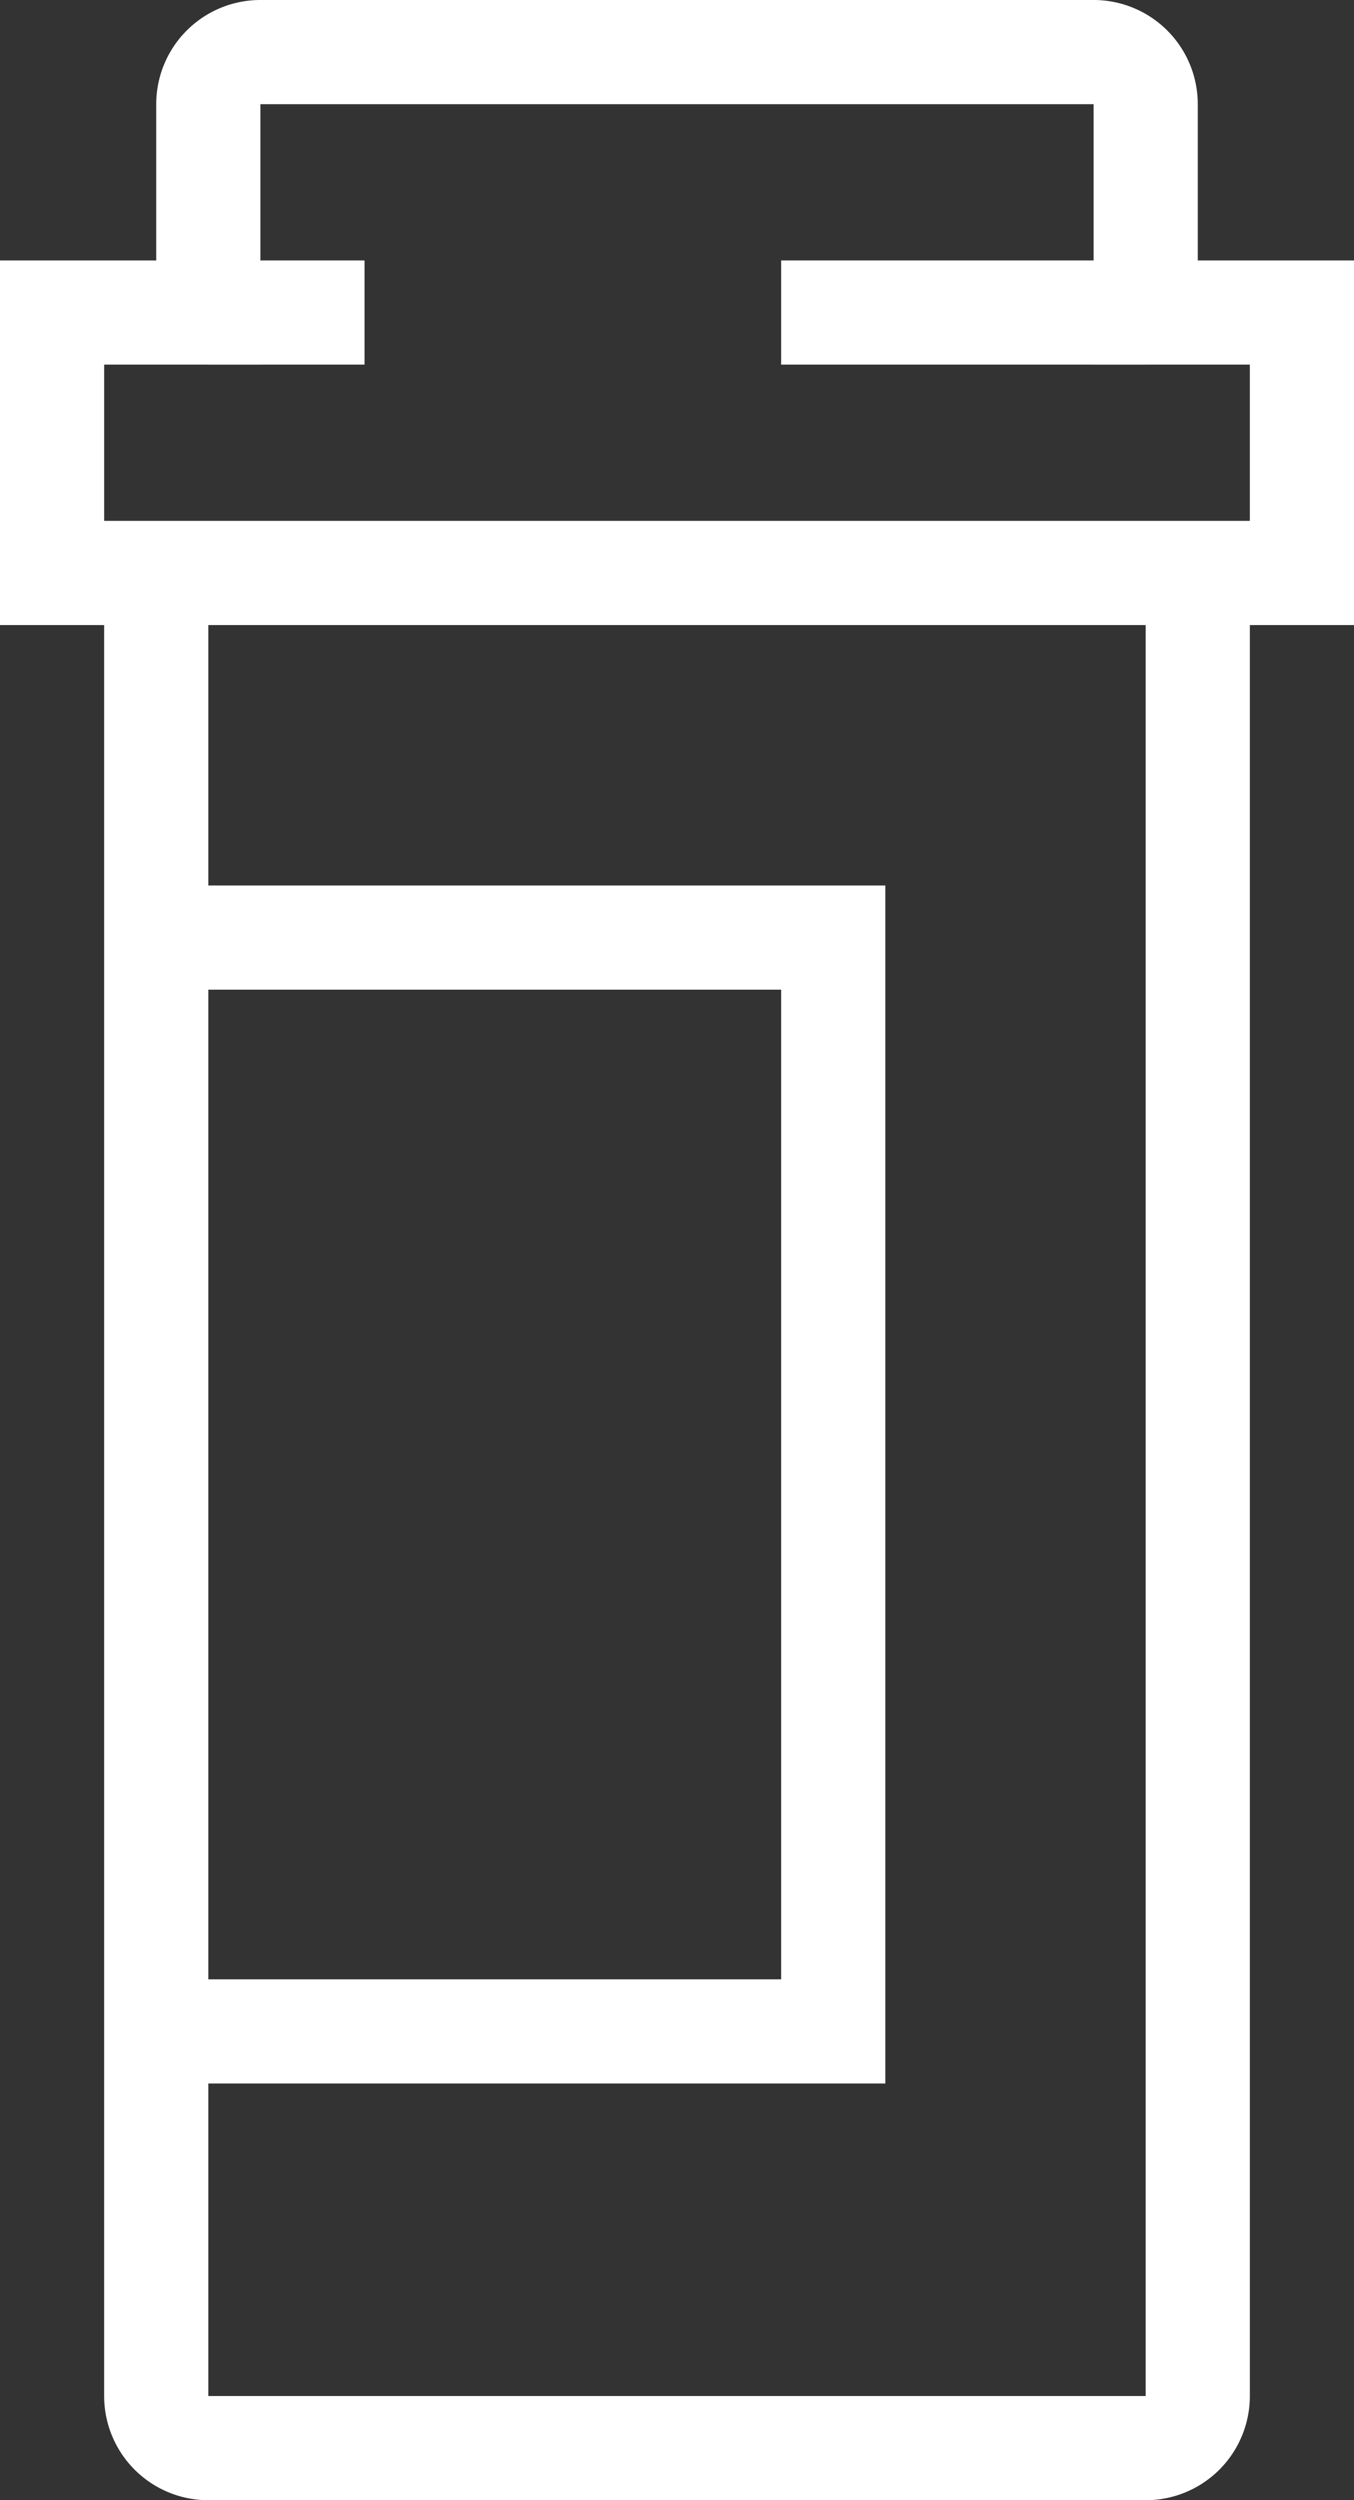
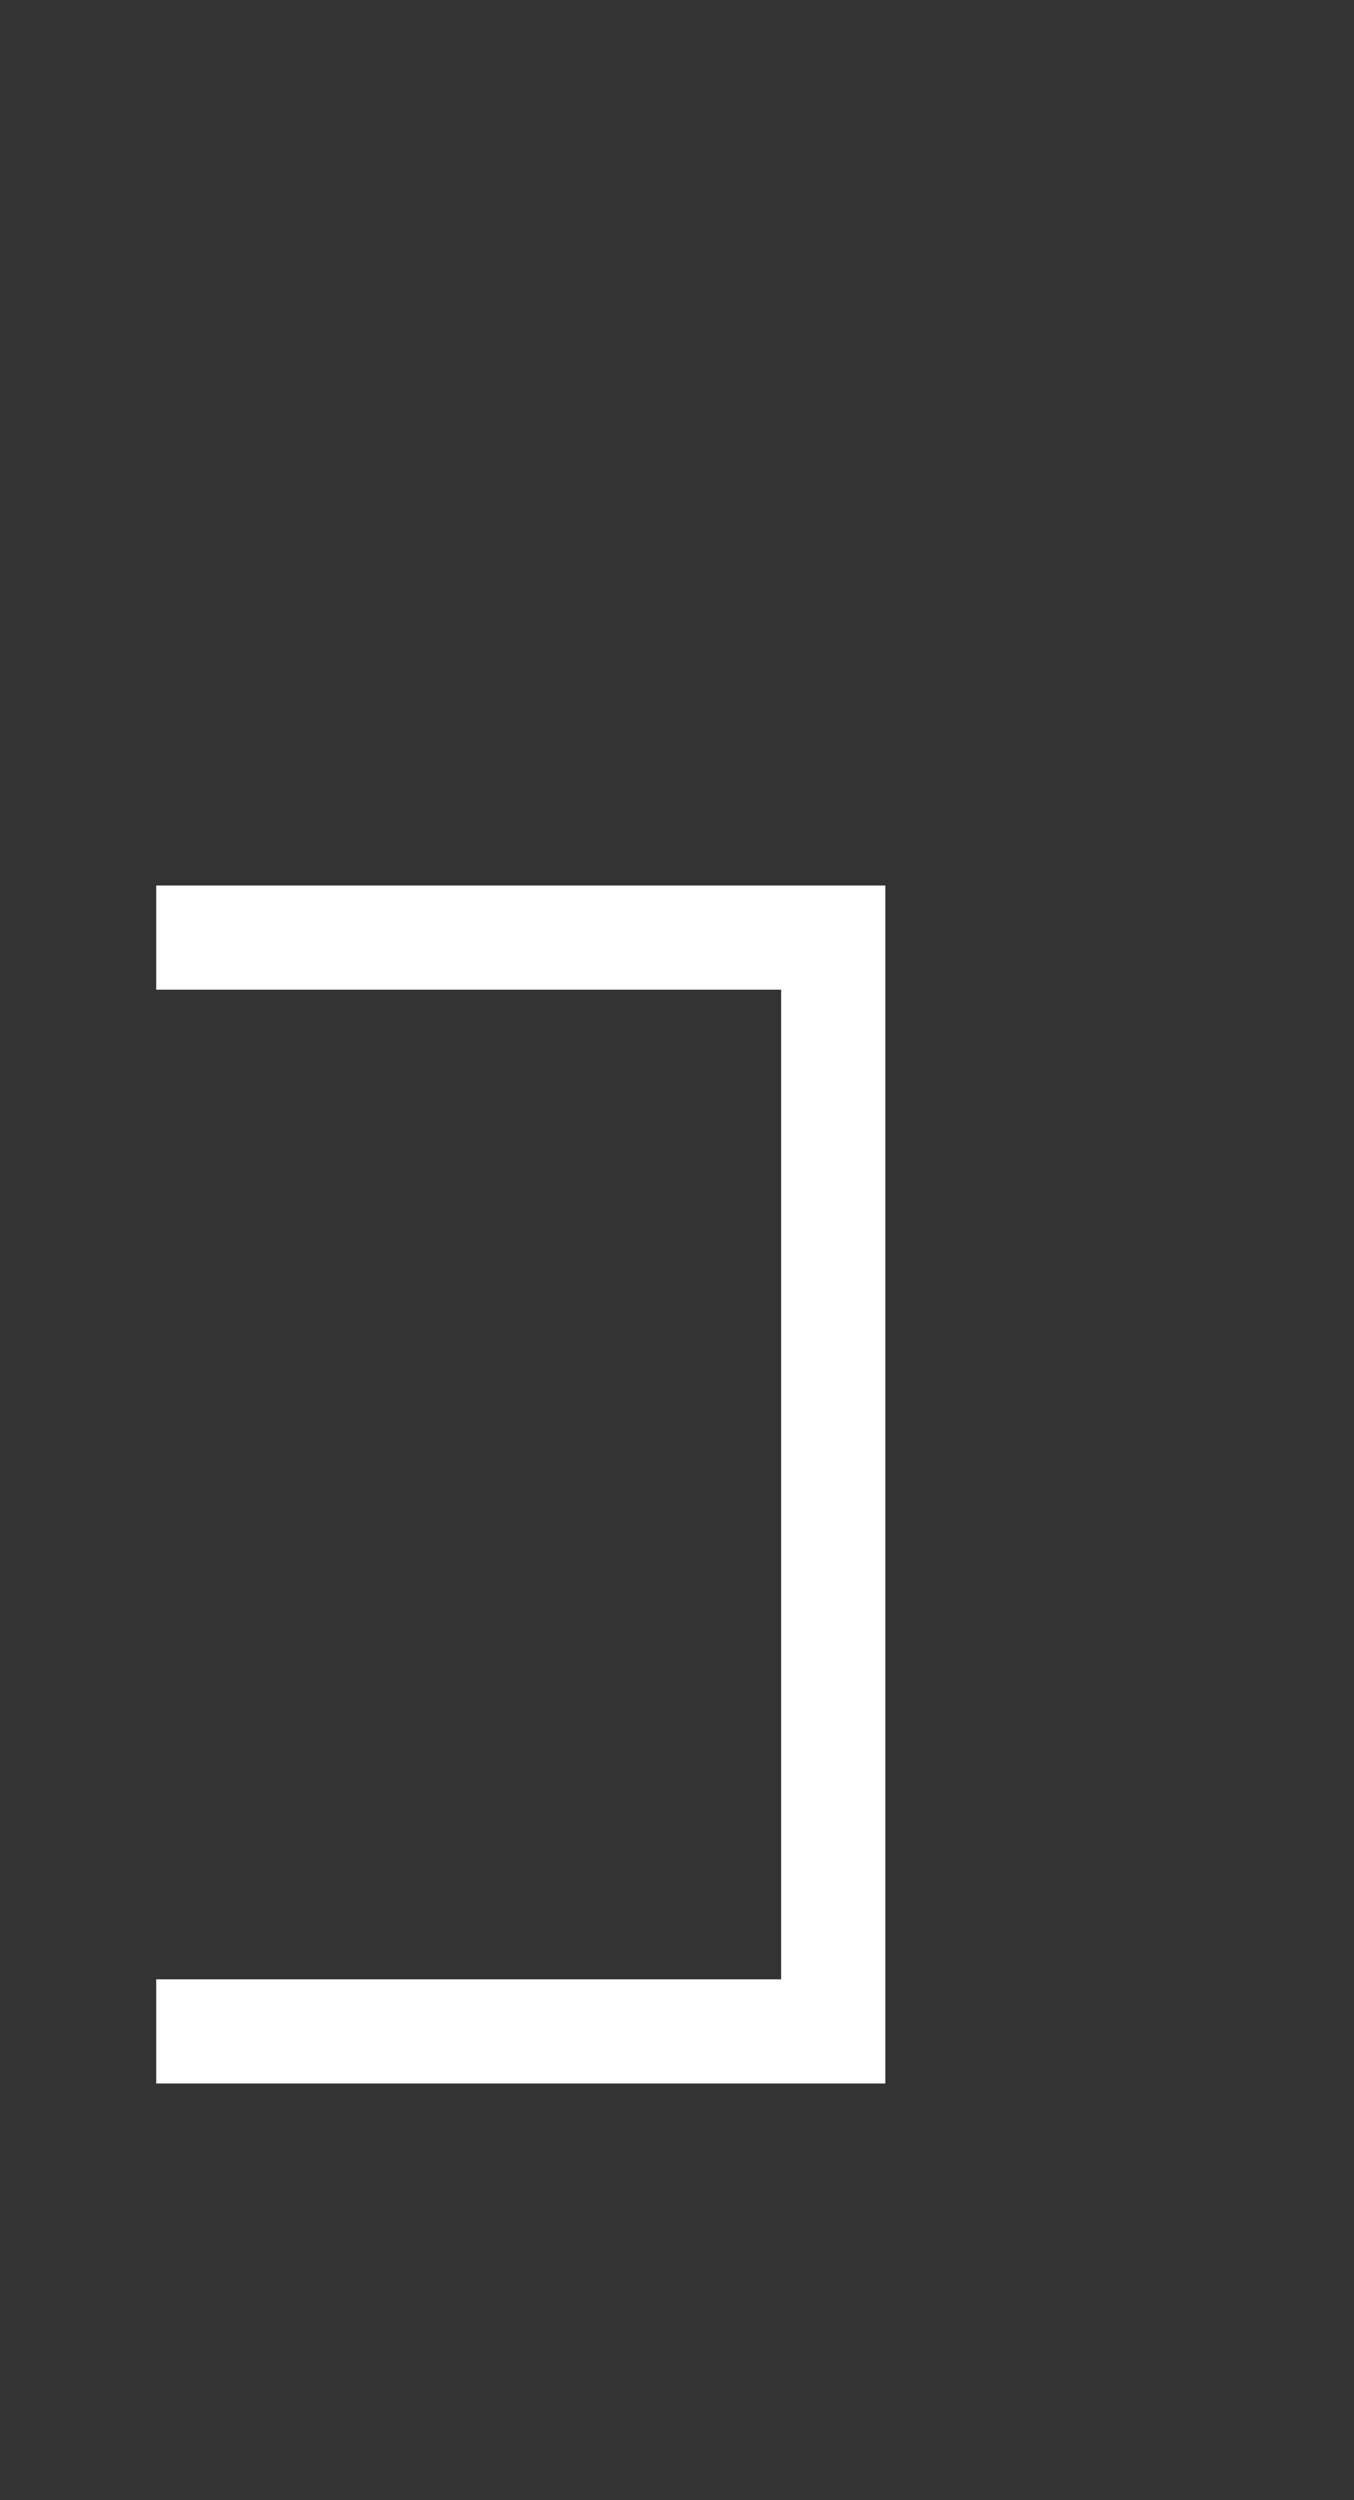
<svg xmlns="http://www.w3.org/2000/svg" viewBox="0 0 26 48">
  <rect x="0" y="0" width="26" height="48" fill="#333333" stroke="none" />
  <defs>
    <style>.cls-1{fill:none;stroke:#fff;stroke-miterlimit:10;stroke-width:2px;}</style>
  </defs>
  <g id="Layer_2" data-name="Layer 2">
    <g id="icons">
-       <path class="cls-1" d="M23,11V46a1,1,0,0,1-1,1H4a1,1,0,0,1-1-1V11" />
-       <path class="cls-1" d="M1,6H4V2A1,1,0,0,1,5,1H21a1,1,0,0,1,1,1V6h3v5H1Z" />
      <polyline class="cls-1" points="3 39 16 39 16 18 3 18" />
-       <line class="cls-1" x1="22" y1="6" x2="15" y2="6" />
-       <line class="cls-1" x1="4" y1="6" x2="7" y2="6" />
    </g>
  </g>
</svg>